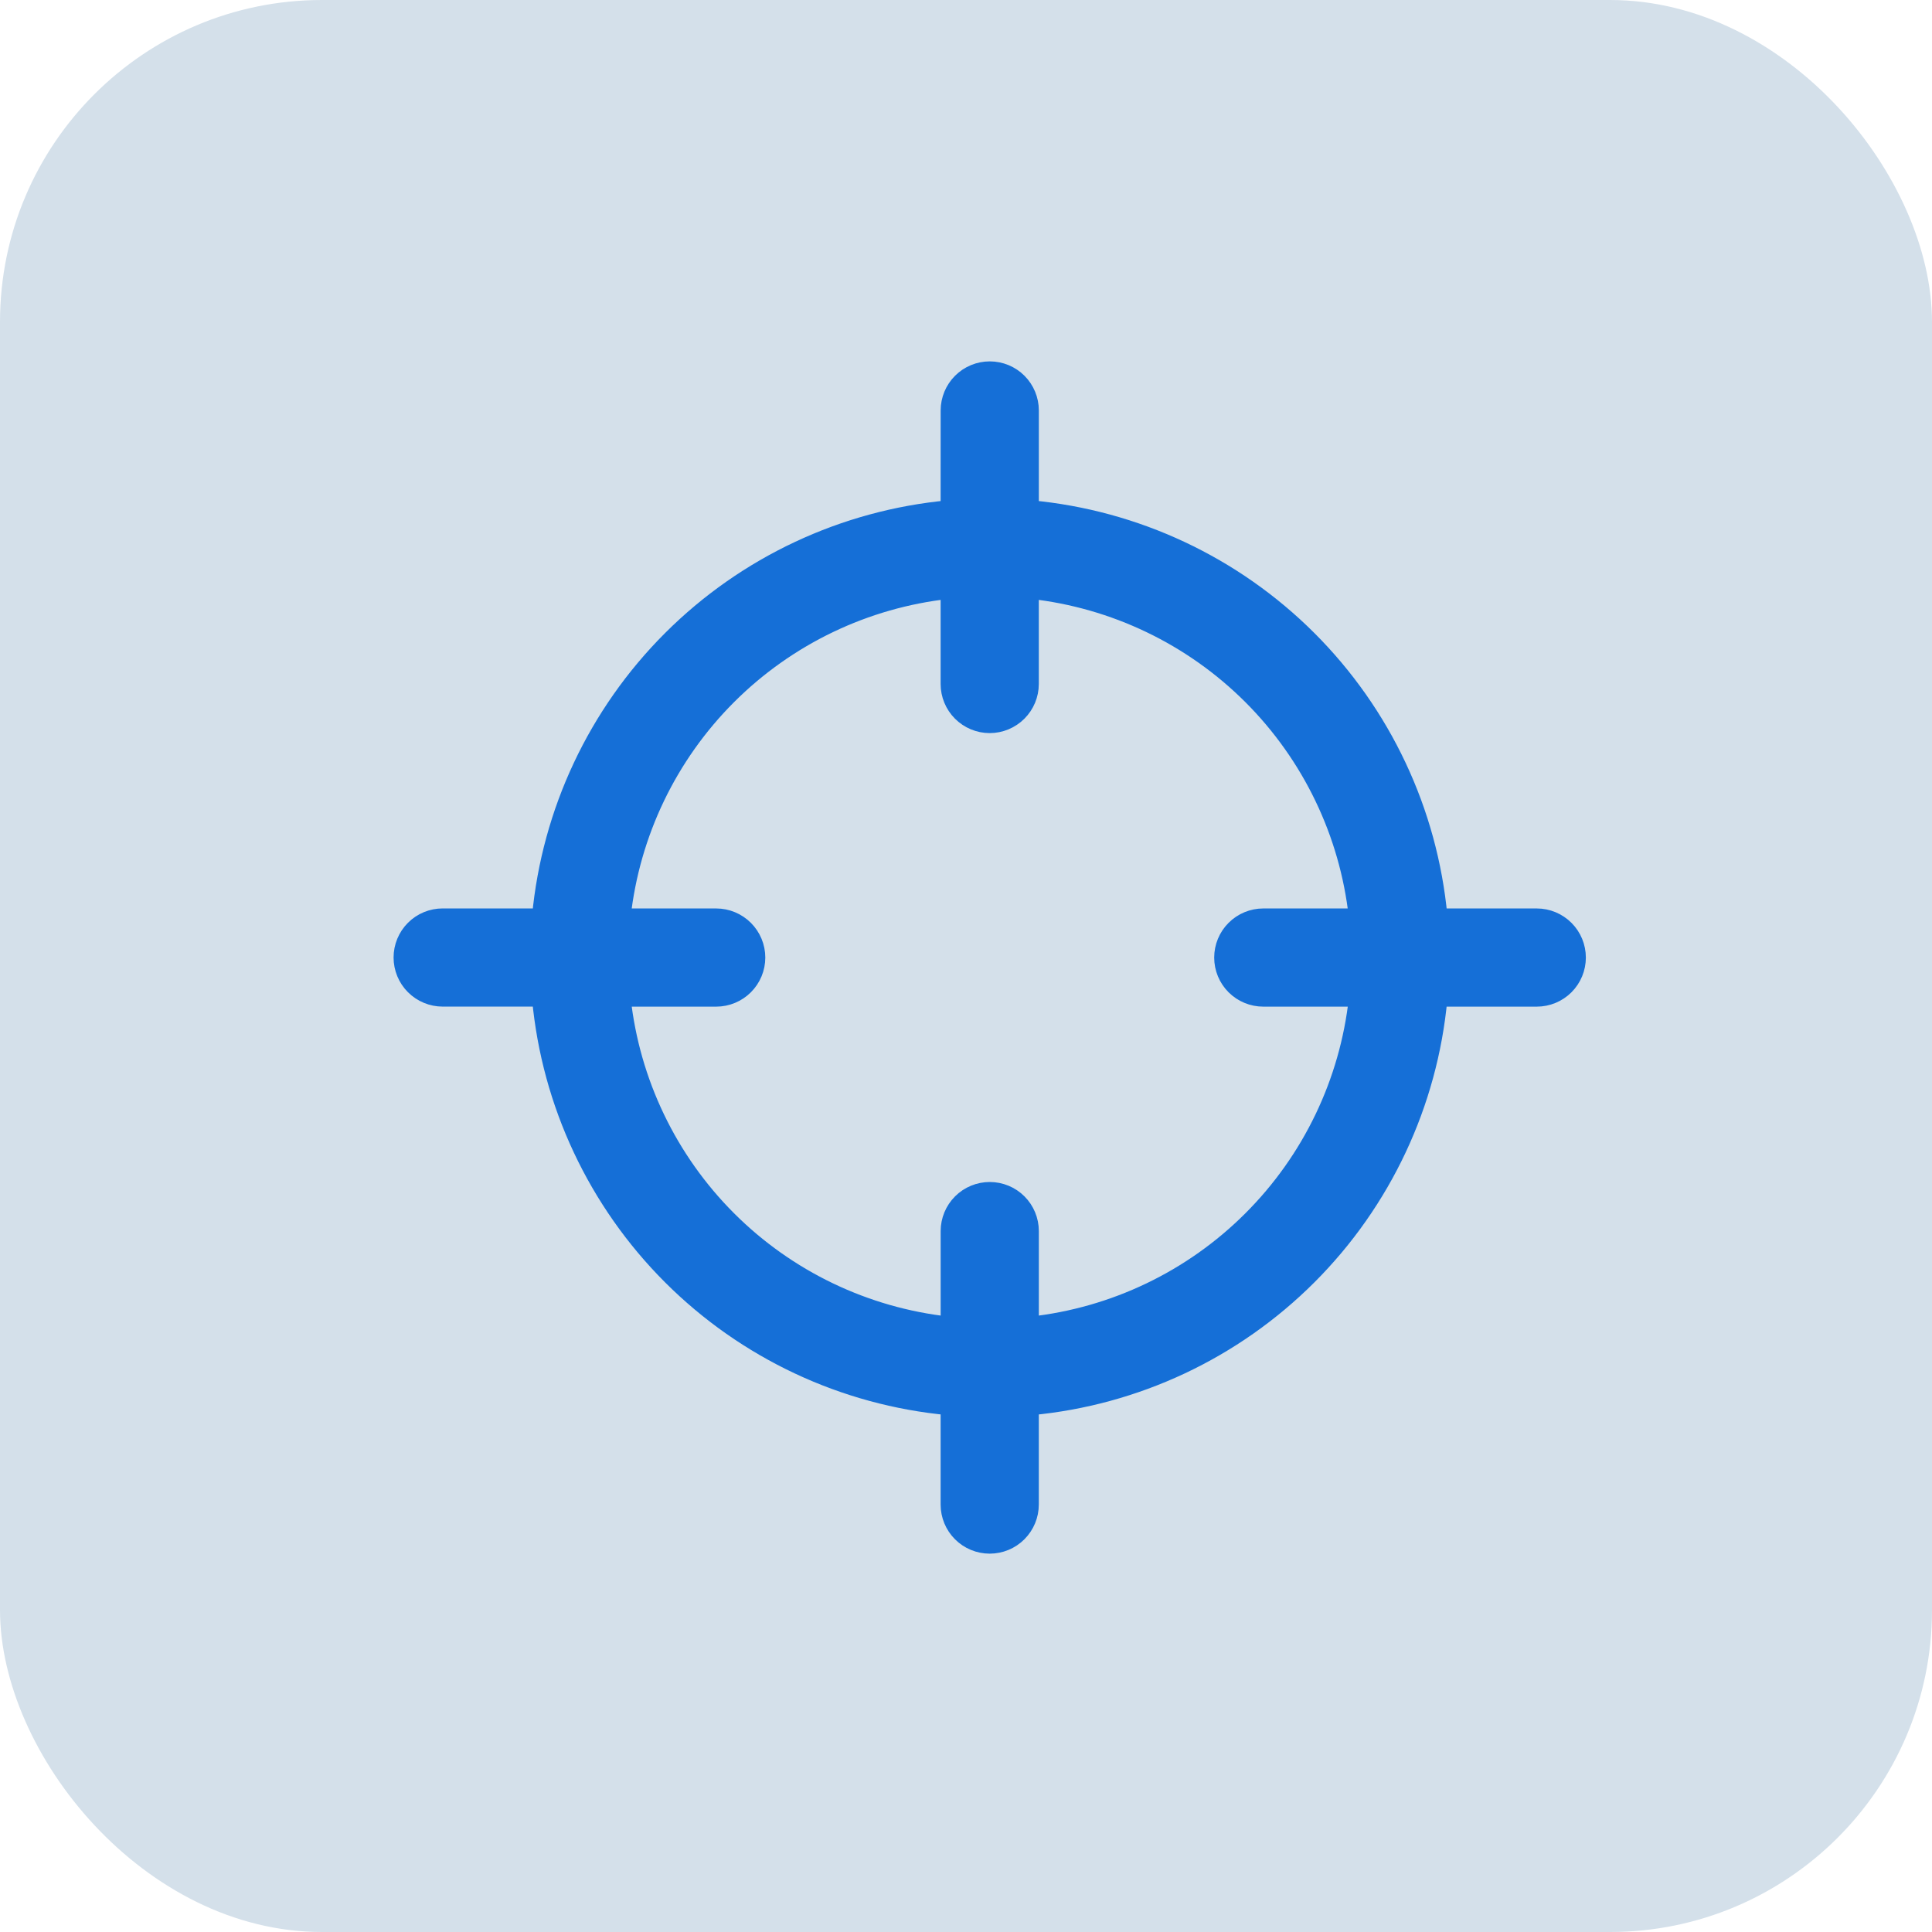
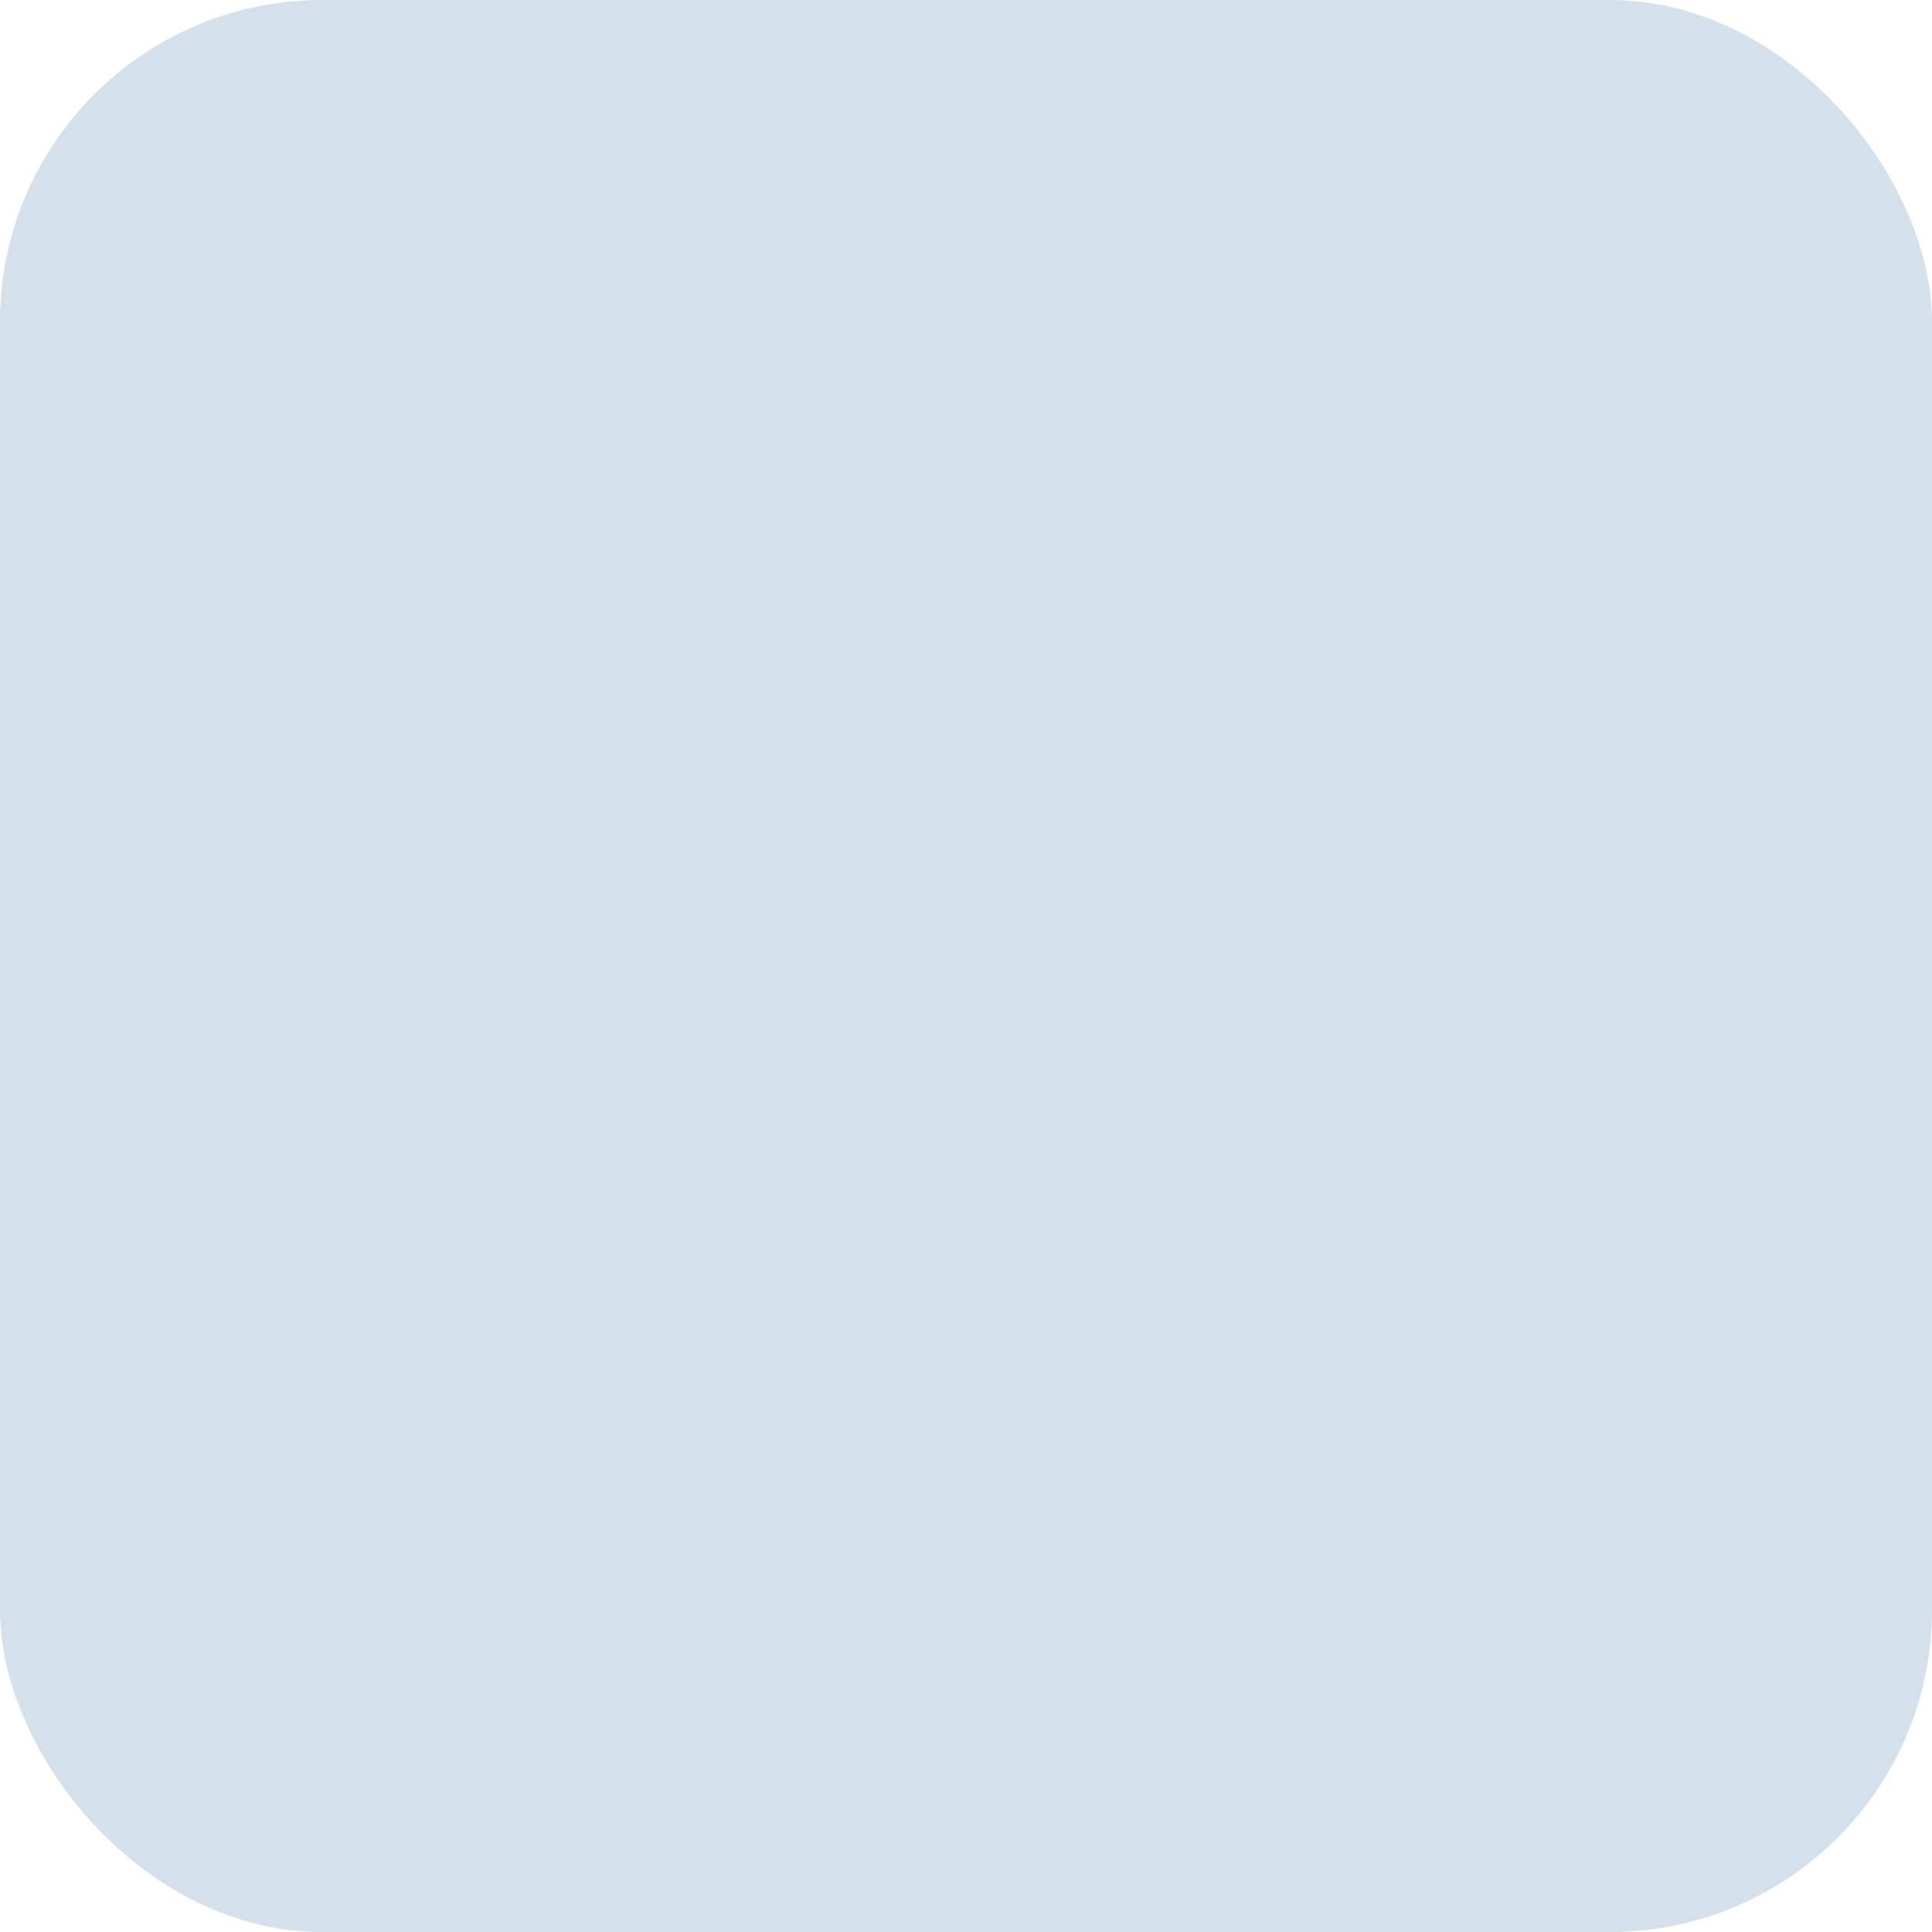
<svg xmlns="http://www.w3.org/2000/svg" width="60" height="60" viewBox="0 0 60 60" fill="none">
  <rect width="60" height="60" rx="10" fill="#D4E0EA" />
-   <path d="M29.462 15.787C26.201 16.09 23.149 17.522 20.832 19.836C18.515 22.151 17.079 25.202 16.773 28.462H13.747C13.409 28.462 13.085 28.596 12.846 28.835C12.607 29.074 12.473 29.398 12.473 29.736C12.473 30.074 12.607 30.398 12.846 30.637C13.085 30.876 13.409 31.011 13.747 31.011H16.773C17.076 34.273 18.511 37.328 20.828 39.645C23.145 41.962 26.199 43.397 29.462 43.7V46.726C29.462 47.064 29.596 47.388 29.835 47.627C30.074 47.866 30.398 48 30.736 48C31.074 48 31.398 47.866 31.637 47.627C31.876 47.388 32.011 47.064 32.011 46.726V43.701C35.273 43.398 38.328 41.964 40.645 39.646C42.962 37.329 44.397 34.275 44.7 31.012H47.726C48.064 31.012 48.388 30.878 48.627 30.639C48.866 30.4 49 30.076 49 29.738C49 29.4 48.866 29.076 48.627 28.837C48.388 28.598 48.064 28.463 47.726 28.463H44.701C44.395 25.203 42.96 22.151 40.643 19.837C38.326 17.522 35.273 16.09 32.012 15.787V12.747C32.012 12.409 31.878 12.085 31.639 11.846C31.4 11.607 31.076 11.473 30.738 11.473C30.4 11.473 30.076 11.607 29.837 11.846C29.598 12.085 29.463 12.409 29.463 12.747L29.462 15.787ZM29.462 18.348V21.242C29.462 21.58 29.596 21.904 29.835 22.143C30.074 22.382 30.398 22.517 30.736 22.517C31.074 22.517 31.398 22.382 31.637 22.143C31.876 21.904 32.011 21.58 32.011 21.242V18.348C34.597 18.632 37.01 19.788 38.851 21.627C40.691 23.466 41.851 25.877 42.137 28.463H39.232C38.894 28.463 38.57 28.598 38.331 28.837C38.092 29.076 37.958 29.4 37.958 29.738C37.958 30.076 38.092 30.4 38.331 30.639C38.57 30.878 38.894 31.012 39.232 31.012H42.139C41.855 33.6 40.697 36.014 38.855 37.855C37.014 39.697 34.6 40.855 32.012 41.139V38.232C32.012 37.894 31.878 37.57 31.639 37.331C31.4 37.092 31.076 36.958 30.738 36.958C30.4 36.958 30.076 37.092 29.837 37.331C29.598 37.57 29.463 37.894 29.463 38.232V41.139C26.875 40.855 24.461 39.697 22.62 37.856C20.779 36.015 19.62 33.6 19.337 31.012H22.242C22.58 31.012 22.904 30.878 23.143 30.639C23.382 30.4 23.517 30.076 23.517 29.738C23.517 29.4 23.382 29.076 23.143 28.837C22.904 28.598 22.58 28.463 22.242 28.463H19.336C19.622 25.877 20.781 23.466 22.622 21.627C24.463 19.788 26.876 18.632 29.462 18.348Z" fill="#156FD7" stroke="#156FD7" stroke-width="0.5" />
</svg>